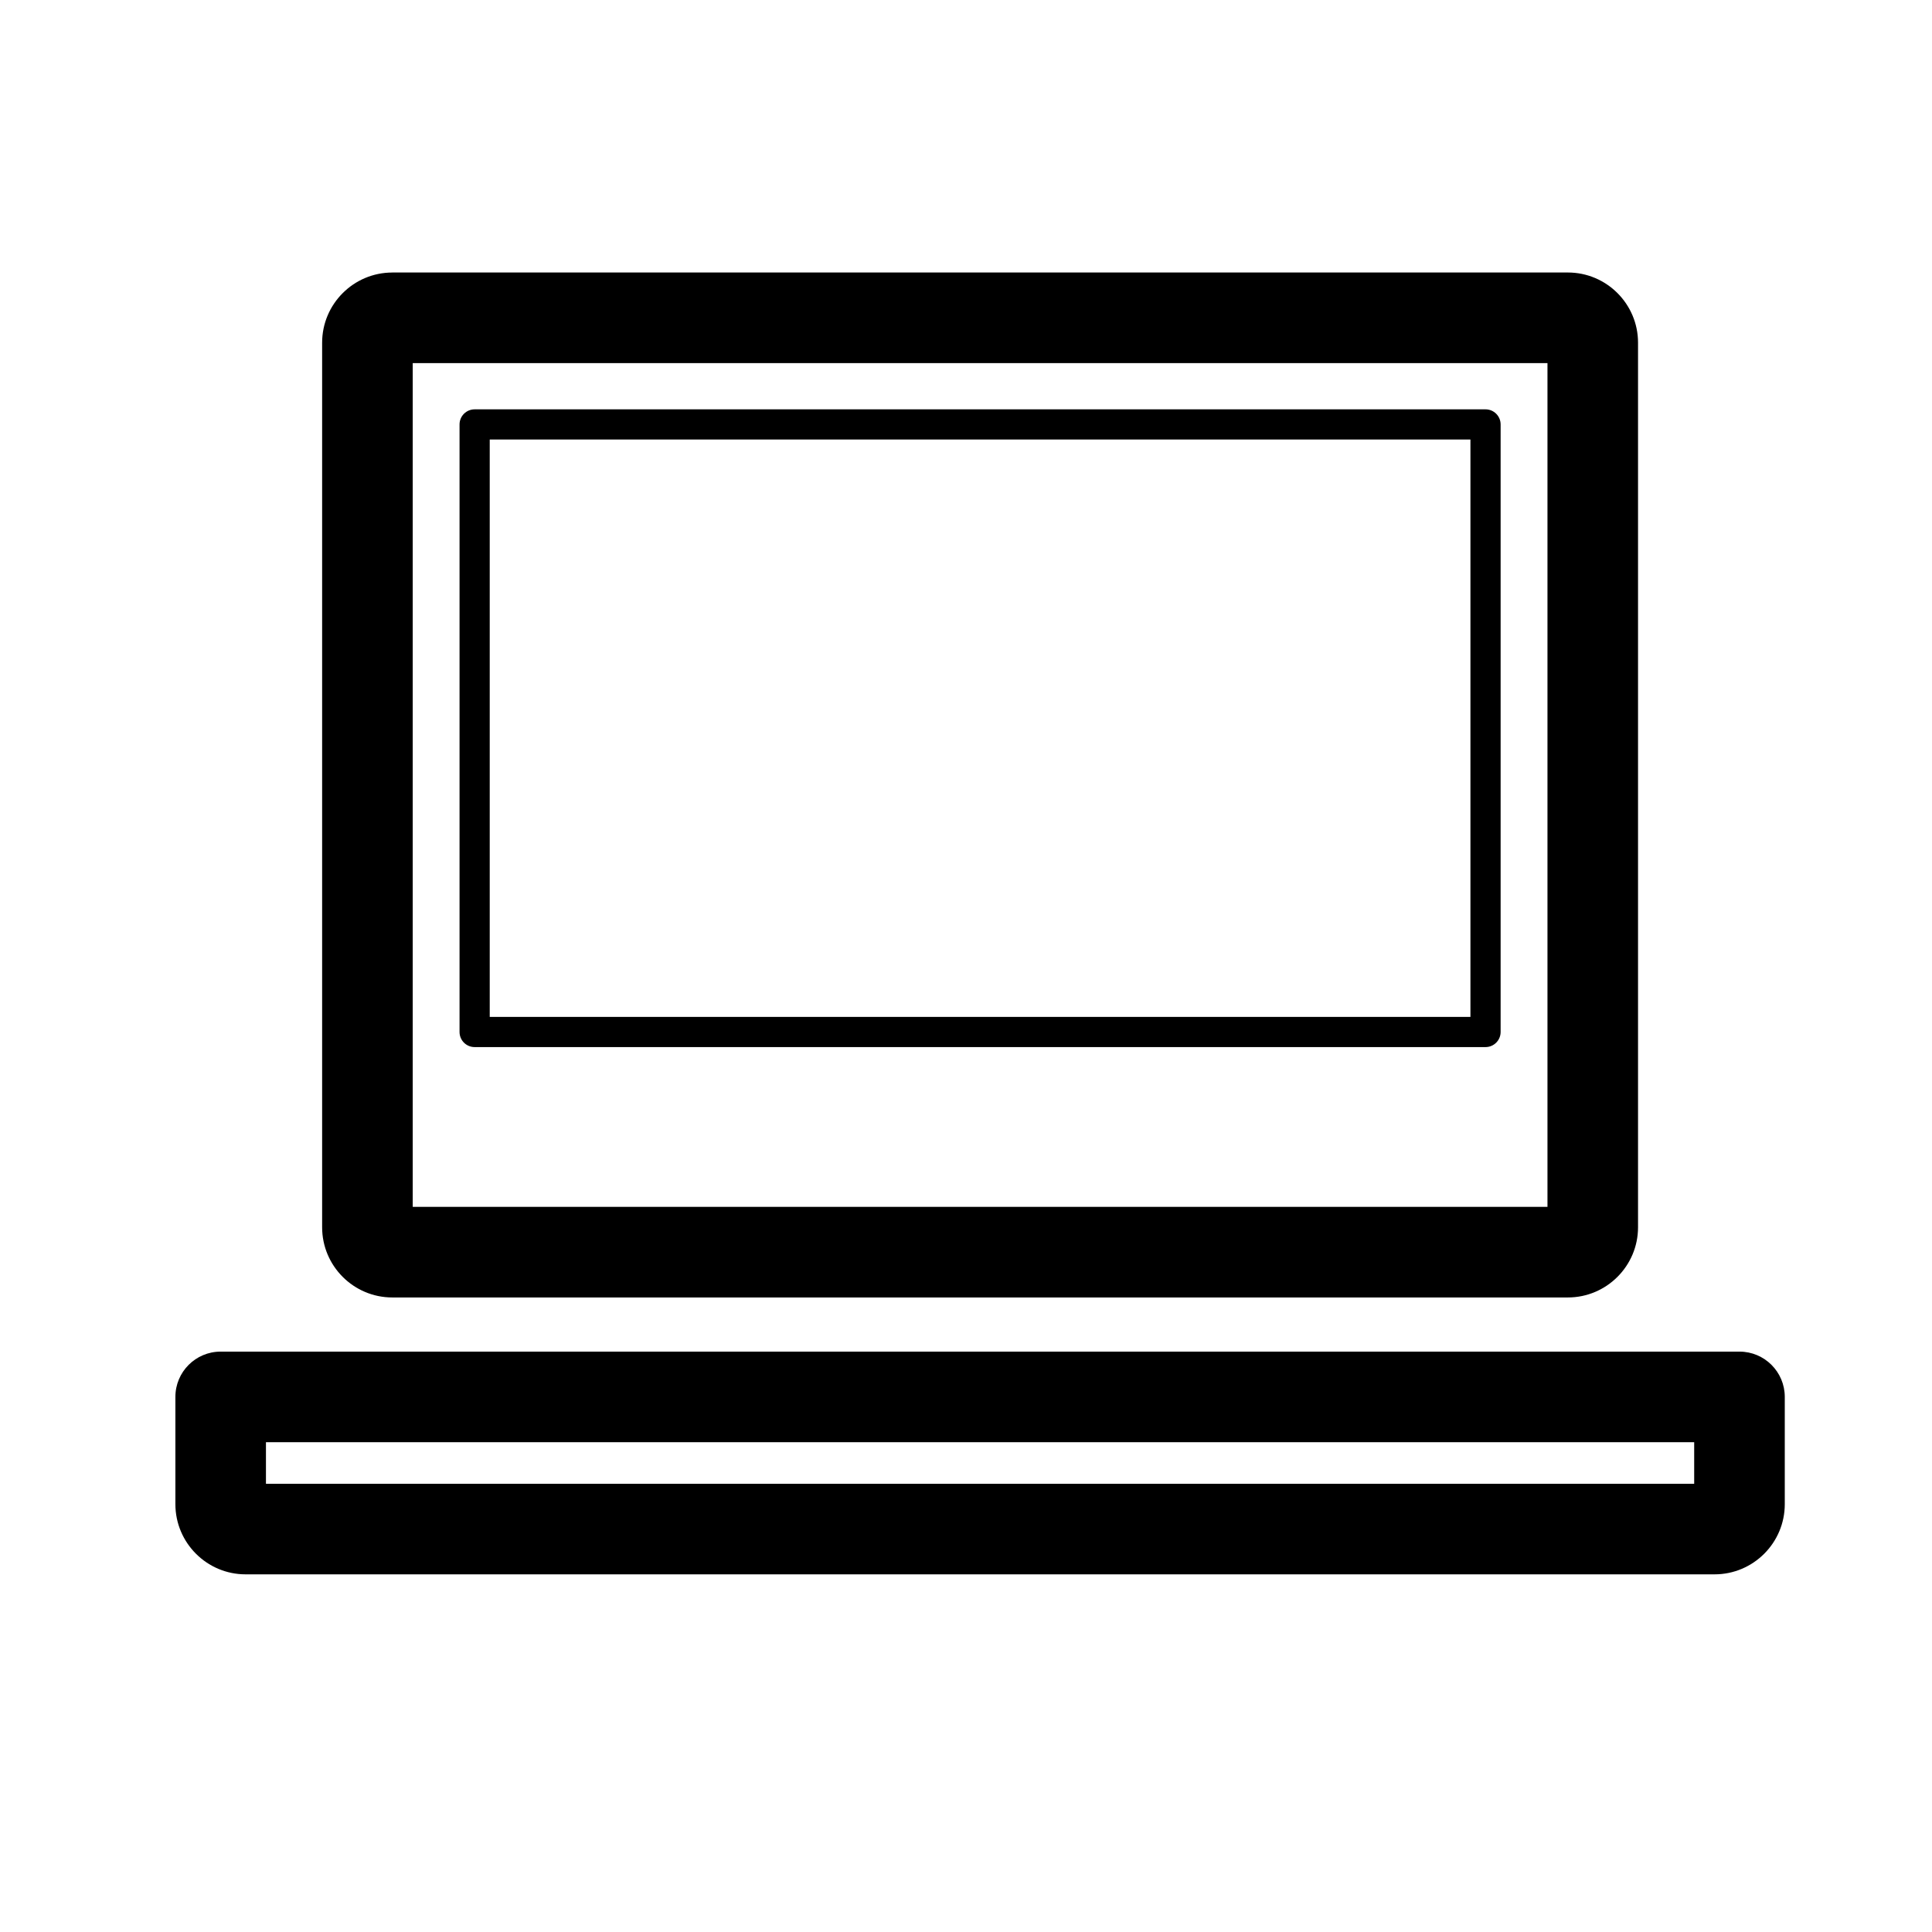
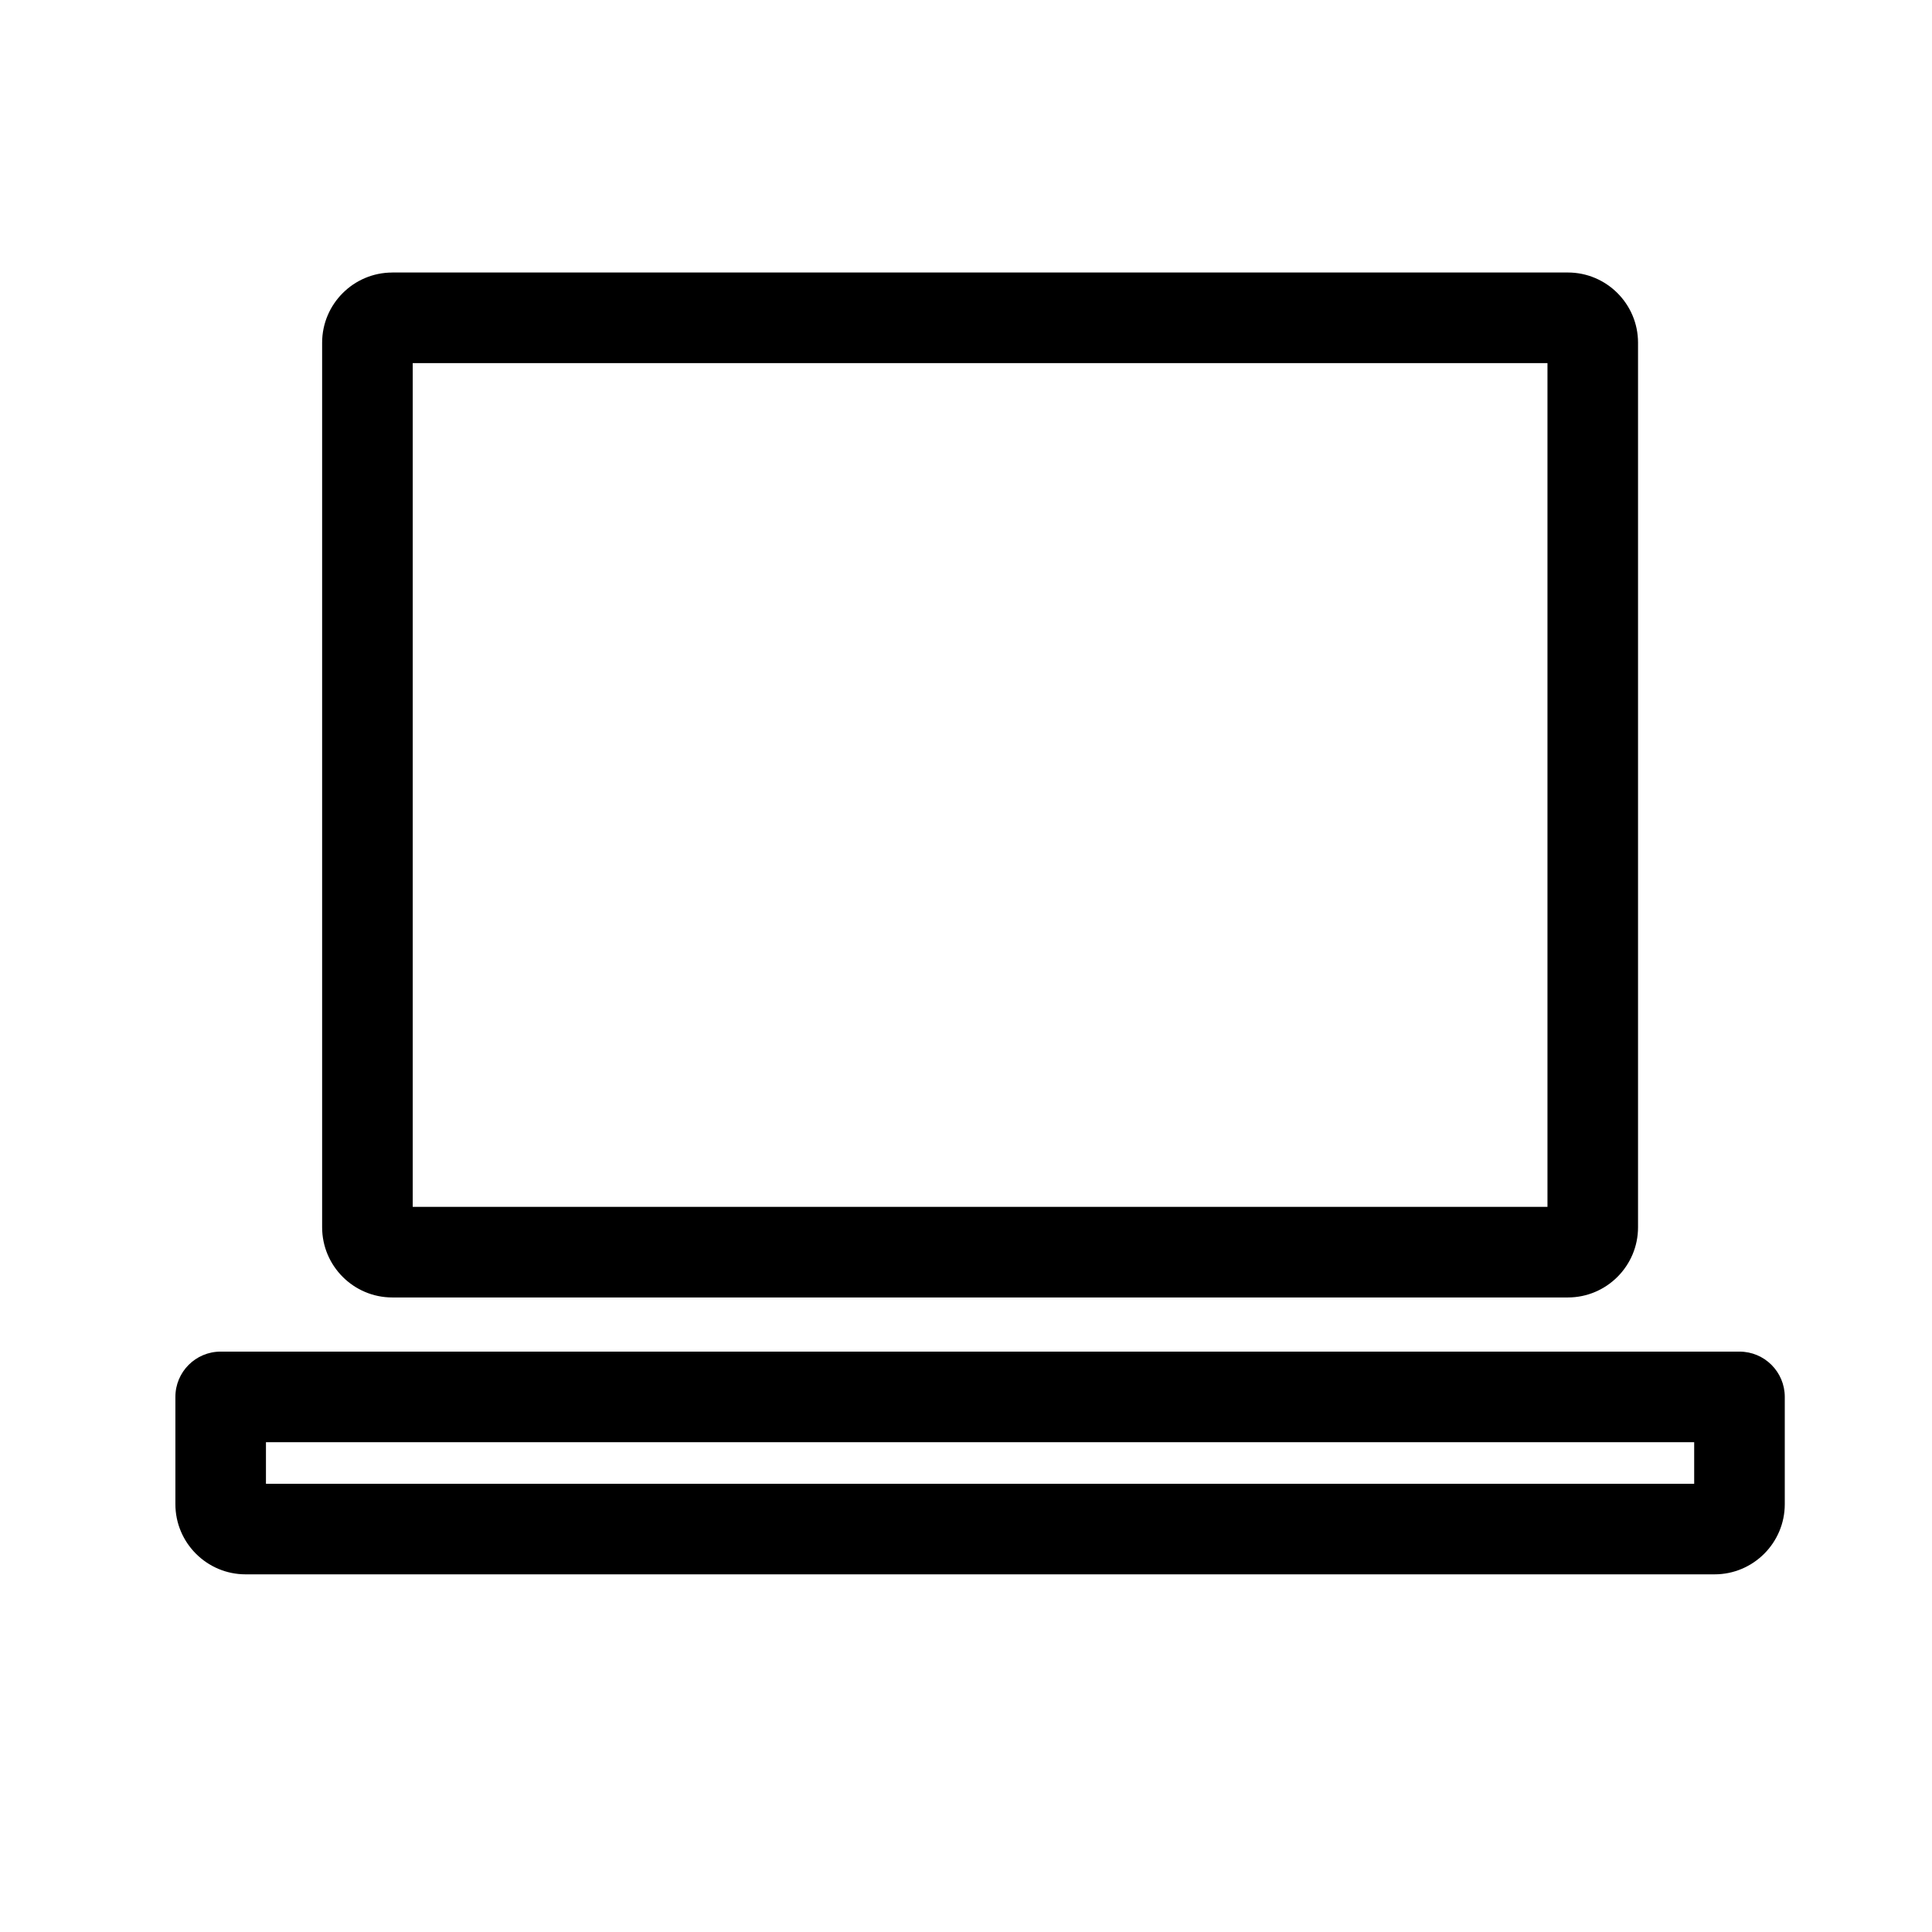
<svg xmlns="http://www.w3.org/2000/svg" version="1.1" id="Capa_1" x="0px" y="0px" width="64px" height="64px" viewBox="0 0 64 64" enable-background="new 0 0 64 64" xml:space="preserve">
  <g>
    <path d="M12.996,9.028c-1.282,0-2.325,1.043-2.325,2.325v29.302c0,1.282,1.043,2.325,2.325,2.325h38.941   c1.282,0,2.325-1.043,2.325-2.325V11.352c0-1.282-1.043-2.325-2.325-2.325H12.996z M51.262,39.979h-37.59V12.028h37.59V39.979z" />
-     <path d="M15.723,34.686H49.21c0.276,0,0.5-0.224,0.5-0.5V14.06c0-0.276-0.224-0.5-0.5-0.5H15.723c-0.276,0-0.5,0.224-0.5,0.5   v20.126C15.223,34.462,15.446,34.686,15.723,34.686z M16.223,14.56H48.71v19.126H16.223V14.56z" />
    <path d="M57.623,44.774H7.31c-0.829,0-1.5,0.671-1.5,1.5v3.553c0,1.282,1.043,2.325,2.325,2.325h48.663   c1.282,0,2.325-1.043,2.325-2.325v-3.553C59.123,45.446,58.451,44.774,57.623,44.774z M56.123,49.152H8.81v-1.378h47.312V49.152z" />
  </g>
</svg>